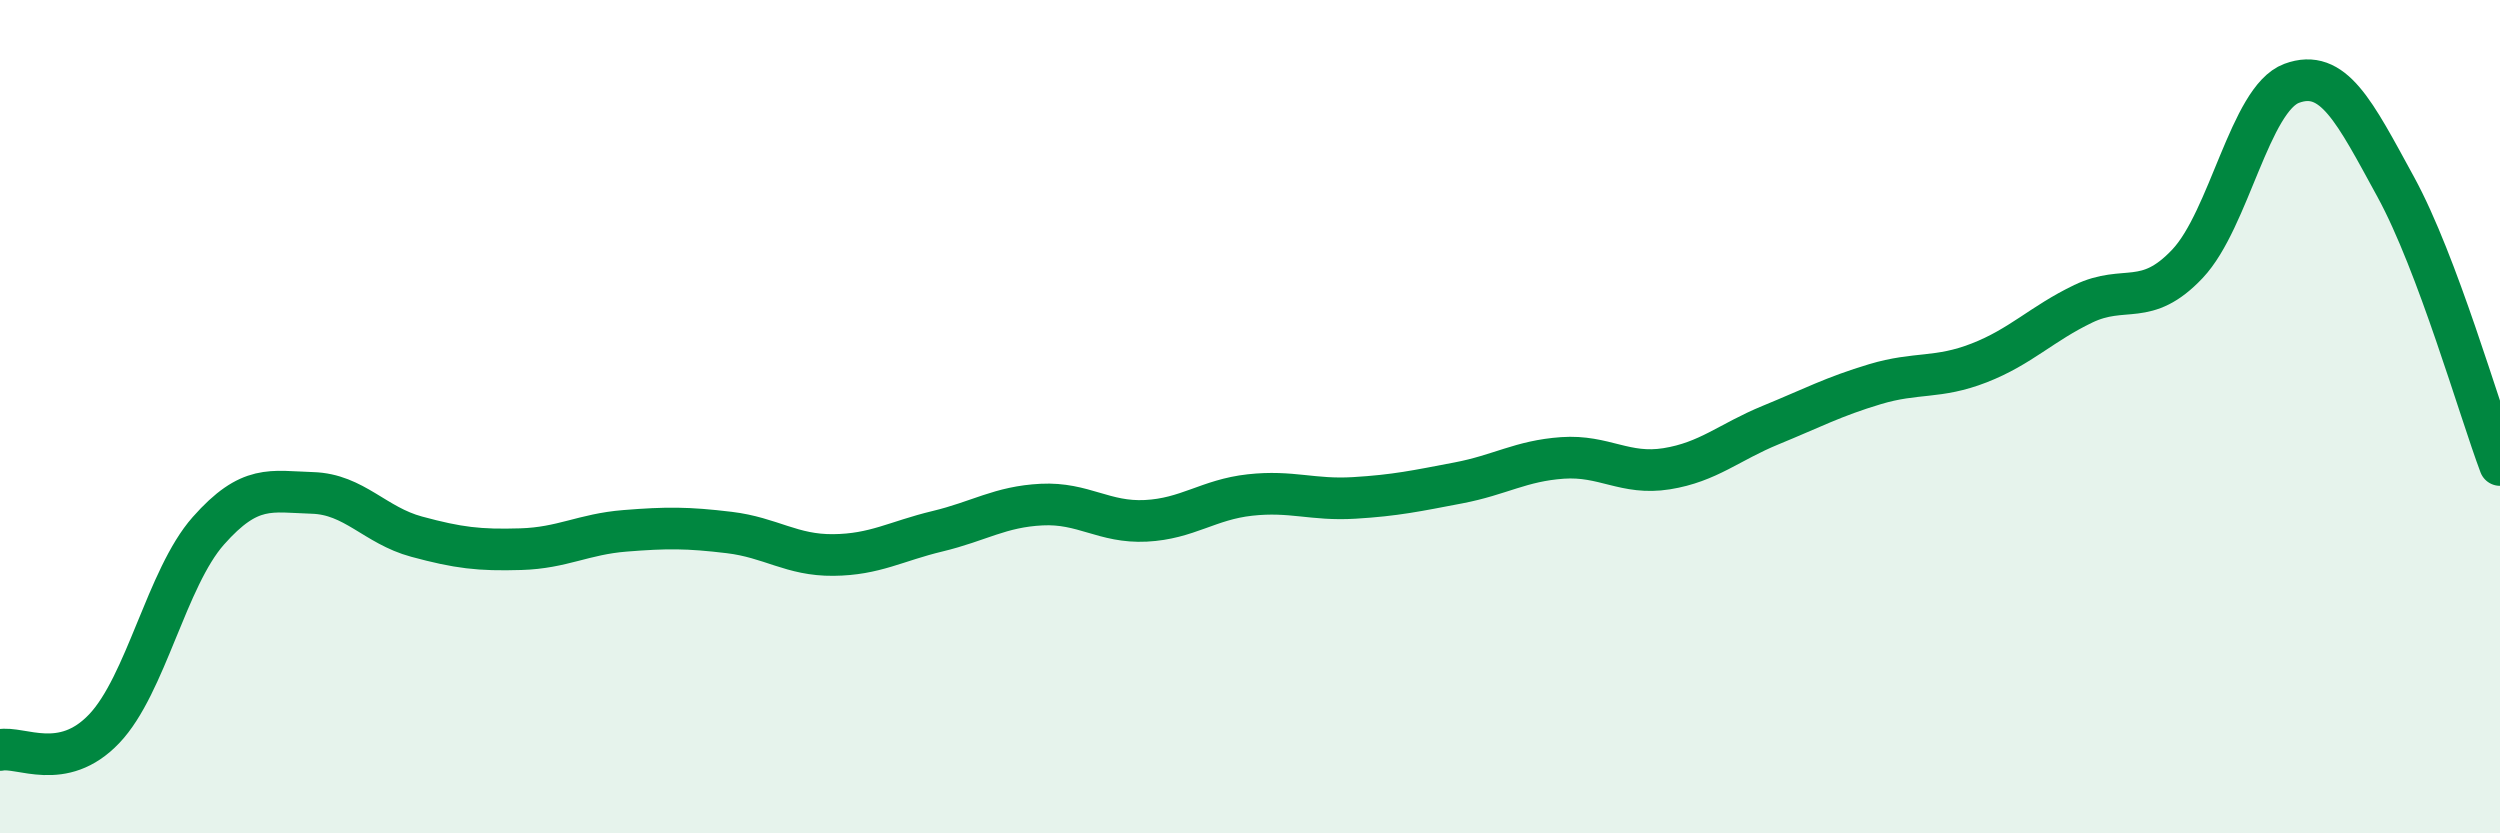
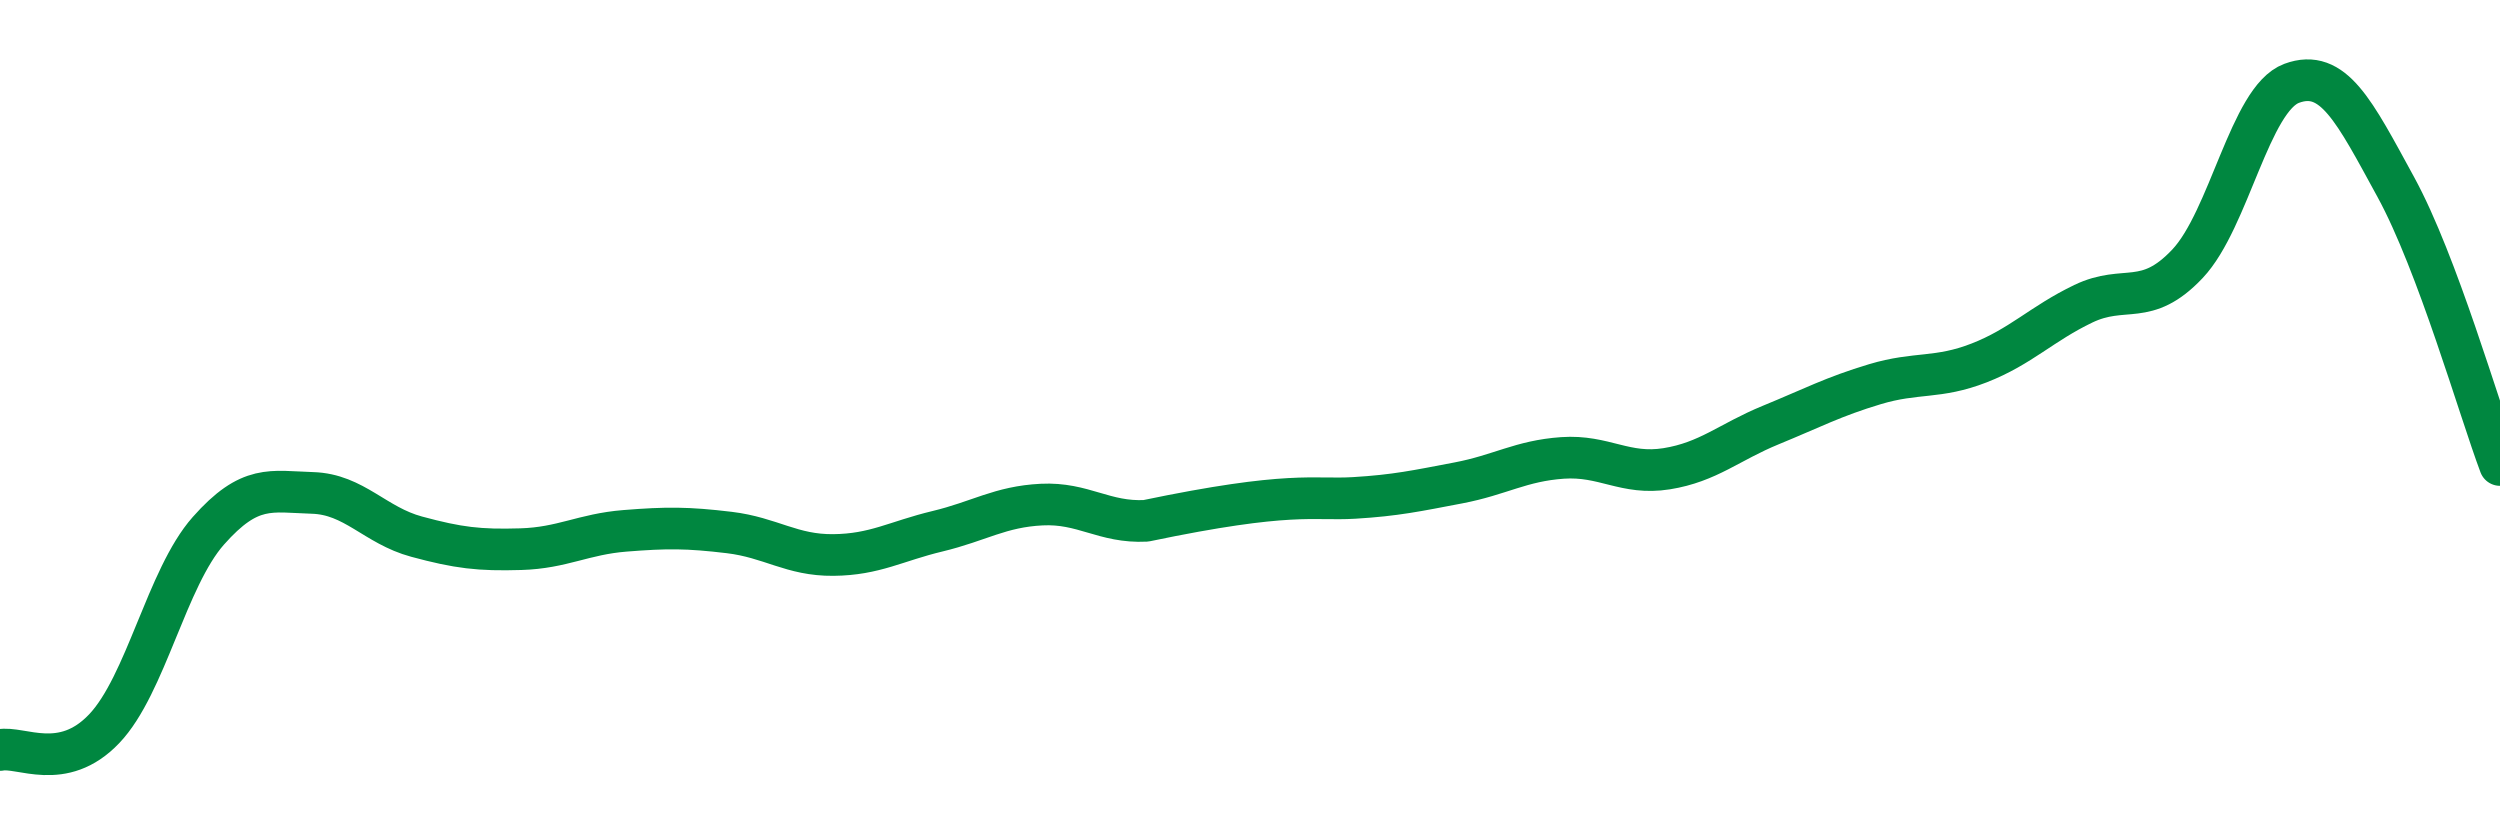
<svg xmlns="http://www.w3.org/2000/svg" width="60" height="20" viewBox="0 0 60 20">
-   <path d="M 0,18 C 0.5,17.9 1.5,18.54 2.5,17.49 C 3.5,16.44 4,13.87 5,12.74 C 6,11.61 6.5,11.8 7.5,11.83 C 8.5,11.86 9,12.61 10,12.88 C 11,13.15 11.5,13.21 12.5,13.18 C 13.5,13.15 14,12.82 15,12.74 C 16,12.66 16.5,12.66 17.5,12.78 C 18.5,12.9 19,13.33 20,13.32 C 21,13.31 21.5,12.99 22.5,12.75 C 23.5,12.51 24,12.16 25,12.11 C 26,12.06 26.5,12.55 27.5,12.5 C 28.5,12.45 29,11.99 30,11.88 C 31,11.77 31.5,12.01 32.5,11.95 C 33.5,11.89 34,11.78 35,11.59 C 36,11.4 36.5,11.06 37.5,10.99 C 38.5,10.92 39,11.41 40,11.25 C 41,11.09 41.5,10.61 42.5,10.2 C 43.5,9.79 44,9.52 45,9.22 C 46,8.92 46.5,9.1 47.5,8.71 C 48.5,8.32 49,7.77 50,7.29 C 51,6.81 51.5,7.39 52.5,6.33 C 53.5,5.27 54,2.37 55,2 C 56,1.63 56.5,2.66 57.5,4.49 C 58.5,6.32 59.5,9.83 60,11.16L60 20L0 20Z" fill="#008740" opacity="0.1" stroke-linecap="round" stroke-linejoin="round" />
-   <path d="M 0,18 C 0.5,17.9 1.5,18.54 2.5,17.49 C 3.5,16.44 4,13.87 5,12.74 C 6,11.61 6.5,11.8 7.5,11.83 C 8.5,11.86 9,12.61 10,12.88 C 11,13.15 11.5,13.21 12.5,13.18 C 13.5,13.15 14,12.82 15,12.74 C 16,12.66 16.5,12.66 17.5,12.78 C 18.5,12.9 19,13.33 20,13.32 C 21,13.31 21.5,12.99 22.5,12.75 C 23.5,12.51 24,12.16 25,12.11 C 26,12.06 26.5,12.55 27.5,12.5 C 28.5,12.45 29,11.99 30,11.88 C 31,11.77 31.5,12.01 32.5,11.95 C 33.5,11.89 34,11.78 35,11.59 C 36,11.4 36.5,11.06 37.5,10.99 C 38.5,10.92 39,11.41 40,11.25 C 41,11.09 41.5,10.61 42.5,10.2 C 43.5,9.79 44,9.52 45,9.22 C 46,8.92 46.5,9.1 47.5,8.71 C 48.5,8.32 49,7.77 50,7.29 C 51,6.81 51.5,7.39 52.5,6.33 C 53.5,5.27 54,2.37 55,2 C 56,1.63 56.5,2.66 57.5,4.49 C 58.5,6.32 59.5,9.83 60,11.16" stroke="#008740" stroke-width="1" fill="none" stroke-linecap="round" stroke-linejoin="round" />
+   <path d="M 0,18 C 0.5,17.9 1.5,18.54 2.5,17.49 C 3.5,16.44 4,13.87 5,12.74 C 6,11.61 6.5,11.8 7.5,11.83 C 8.5,11.86 9,12.61 10,12.88 C 11,13.15 11.5,13.21 12.5,13.18 C 13.5,13.15 14,12.82 15,12.74 C 16,12.66 16.5,12.66 17.5,12.78 C 18.5,12.9 19,13.33 20,13.32 C 21,13.31 21.5,12.99 22.5,12.75 C 23.5,12.51 24,12.16 25,12.11 C 26,12.06 26.5,12.55 27.5,12.5 C 31,11.77 31.5,12.01 32.5,11.95 C 33.5,11.89 34,11.78 35,11.59 C 36,11.4 36.5,11.06 37.5,10.99 C 38.5,10.92 39,11.41 40,11.25 C 41,11.09 41.5,10.61 42.5,10.2 C 43.5,9.79 44,9.52 45,9.22 C 46,8.92 46.5,9.1 47.5,8.71 C 48.5,8.32 49,7.77 50,7.29 C 51,6.81 51.5,7.39 52.5,6.33 C 53.5,5.27 54,2.37 55,2 C 56,1.63 56.5,2.66 57.5,4.49 C 58.5,6.32 59.5,9.83 60,11.16" stroke="#008740" stroke-width="1" fill="none" stroke-linecap="round" stroke-linejoin="round" />
</svg>